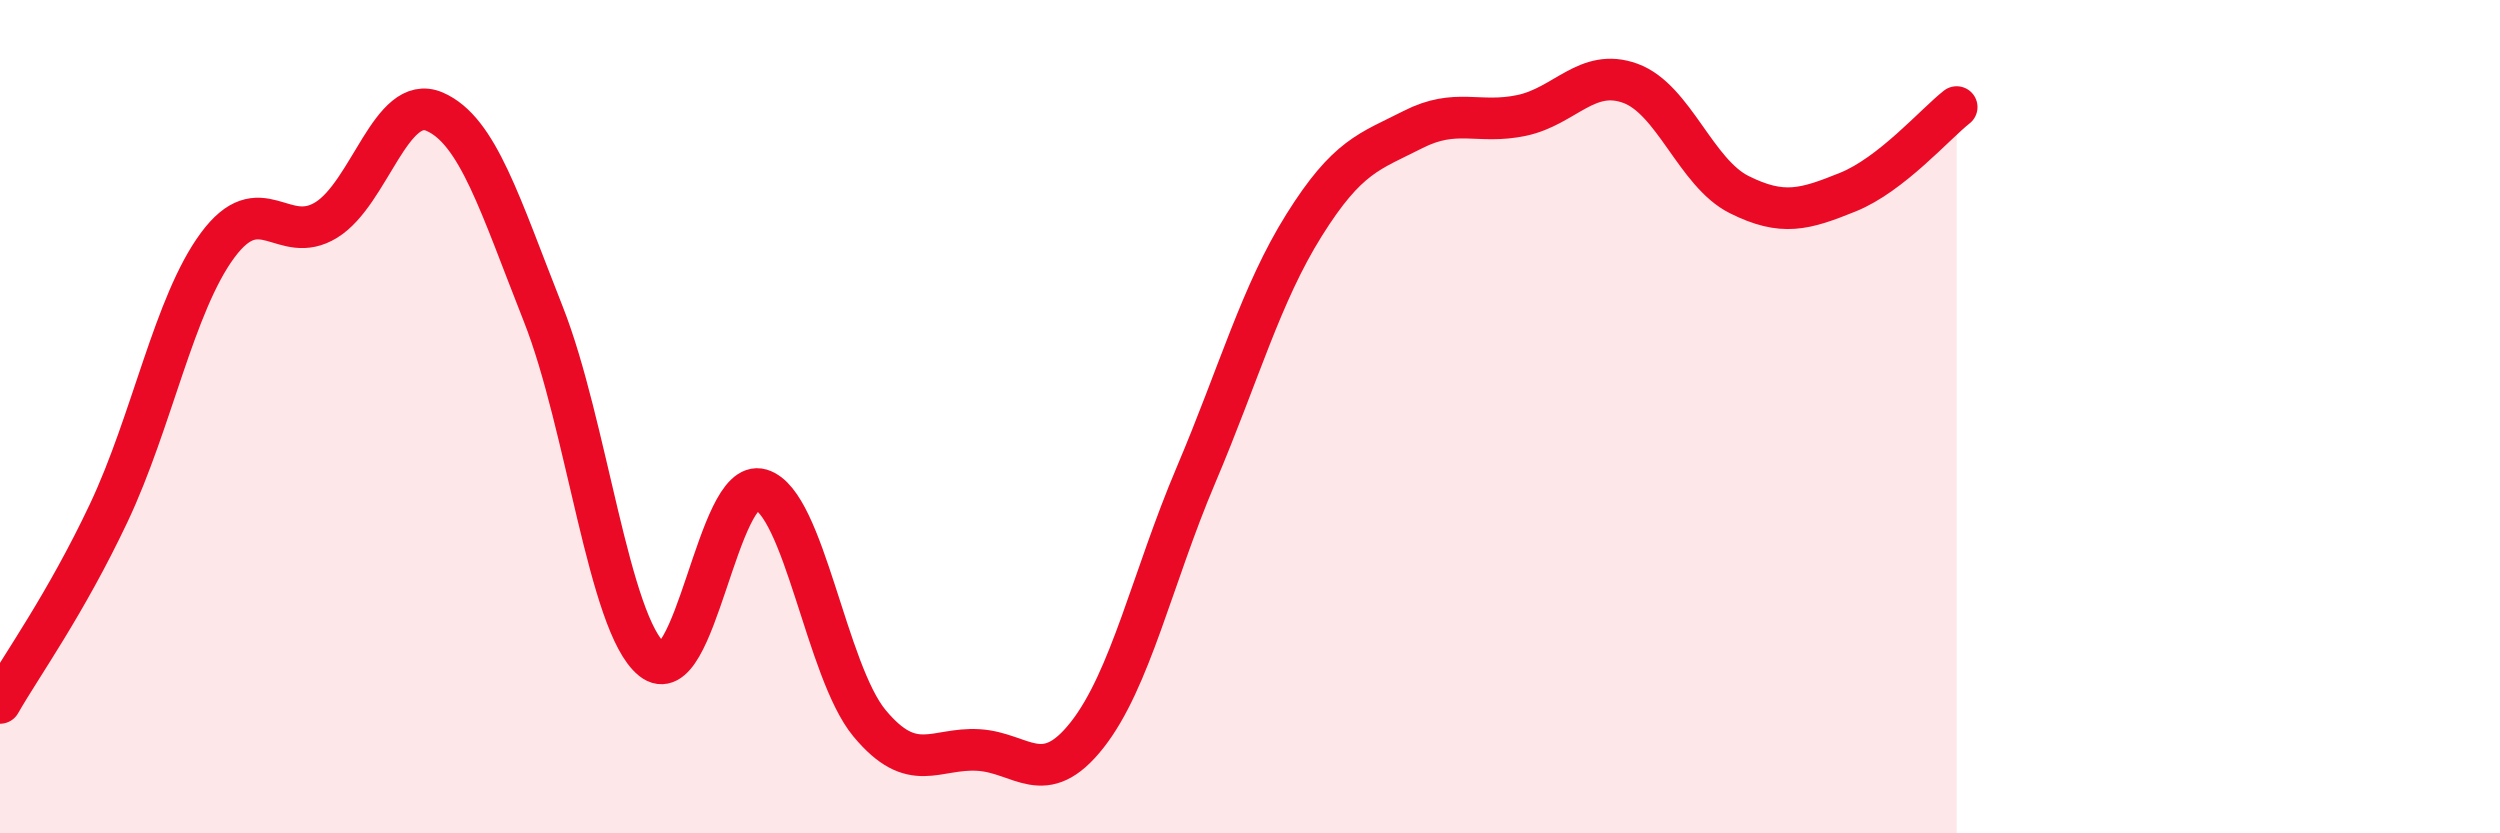
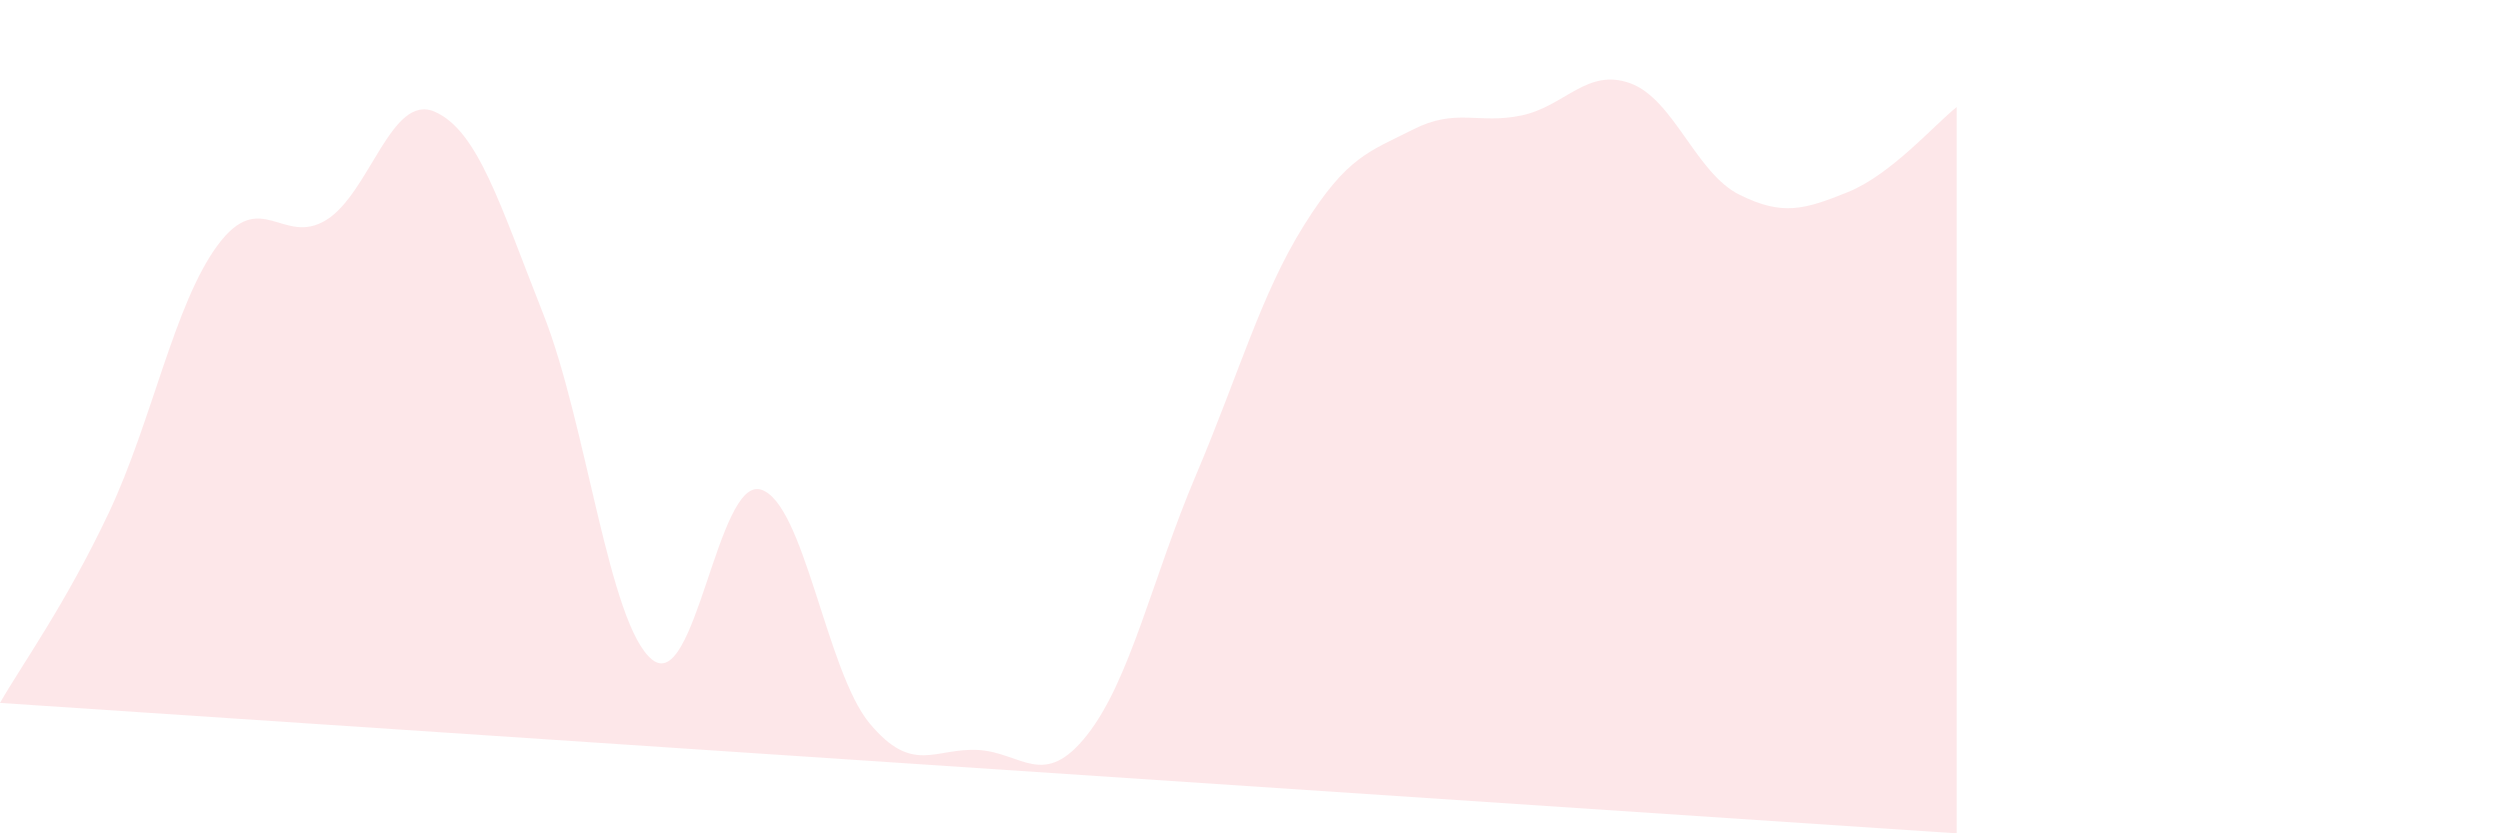
<svg xmlns="http://www.w3.org/2000/svg" width="60" height="20" viewBox="0 0 60 20">
-   <path d="M 0,16.87 C 0.52,15.96 1.57,14.51 2.61,12.31 C 3.65,10.11 4.18,7.3 5.22,5.89 C 6.26,4.48 6.79,5.92 7.83,5.28 C 8.87,4.64 9.39,2.23 10.43,2.68 C 11.47,3.13 12,4.91 13.04,7.54 C 14.08,10.17 14.61,14.99 15.65,15.83 C 16.69,16.67 17.22,11.44 18.26,11.75 C 19.3,12.06 19.83,16.11 20.87,17.36 C 21.91,18.61 22.44,17.94 23.48,18 C 24.52,18.06 25.05,18.96 26.09,17.64 C 27.13,16.32 27.66,13.86 28.7,11.41 C 29.74,8.96 30.26,7.06 31.3,5.4 C 32.34,3.74 32.87,3.64 33.91,3.11 C 34.95,2.58 35.48,2.99 36.52,2.77 C 37.56,2.55 38.09,1.62 39.13,2 C 40.17,2.38 40.7,4.15 41.74,4.67 C 42.78,5.19 43.31,5.03 44.35,4.61 C 45.39,4.19 46.44,2.98 46.96,2.57L46.96 20L0 20Z" fill="#EB0A25" opacity="0.1" stroke-linecap="round" stroke-linejoin="round" />
-   <path d="M 0,16.87 C 0.52,15.96 1.57,14.51 2.61,12.31 C 3.65,10.11 4.18,7.3 5.22,5.89 C 6.26,4.48 6.79,5.92 7.83,5.28 C 8.87,4.64 9.39,2.23 10.43,2.68 C 11.47,3.13 12,4.91 13.04,7.54 C 14.08,10.17 14.61,14.99 15.65,15.83 C 16.69,16.67 17.22,11.44 18.26,11.75 C 19.3,12.06 19.83,16.11 20.87,17.36 C 21.91,18.61 22.44,17.94 23.48,18 C 24.52,18.06 25.05,18.96 26.09,17.64 C 27.13,16.32 27.66,13.86 28.7,11.41 C 29.74,8.96 30.26,7.06 31.3,5.4 C 32.34,3.74 32.87,3.64 33.91,3.11 C 34.95,2.58 35.48,2.99 36.52,2.77 C 37.56,2.55 38.09,1.62 39.13,2 C 40.17,2.38 40.7,4.15 41.74,4.67 C 42.78,5.19 43.31,5.03 44.35,4.61 C 45.39,4.19 46.44,2.98 46.96,2.57" stroke="#EB0A25" stroke-width="1" fill="none" stroke-linecap="round" stroke-linejoin="round" />
+   <path d="M 0,16.87 C 0.52,15.96 1.57,14.51 2.61,12.31 C 3.65,10.11 4.18,7.3 5.22,5.89 C 6.26,4.48 6.79,5.92 7.83,5.28 C 8.87,4.64 9.39,2.23 10.43,2.68 C 11.47,3.13 12,4.91 13.04,7.54 C 14.08,10.17 14.61,14.99 15.65,15.83 C 16.69,16.67 17.22,11.44 18.26,11.75 C 19.3,12.06 19.83,16.11 20.87,17.36 C 21.91,18.61 22.44,17.94 23.48,18 C 24.52,18.06 25.05,18.96 26.09,17.64 C 27.13,16.32 27.66,13.86 28.7,11.41 C 29.74,8.96 30.26,7.06 31.3,5.4 C 32.34,3.74 32.87,3.64 33.91,3.11 C 34.95,2.58 35.48,2.99 36.52,2.77 C 37.56,2.55 38.09,1.62 39.13,2 C 40.17,2.38 40.7,4.15 41.74,4.67 C 42.78,5.19 43.31,5.03 44.35,4.61 C 45.39,4.19 46.44,2.98 46.96,2.57L46.96 20Z" fill="#EB0A25" opacity="0.1" stroke-linecap="round" stroke-linejoin="round" />
</svg>